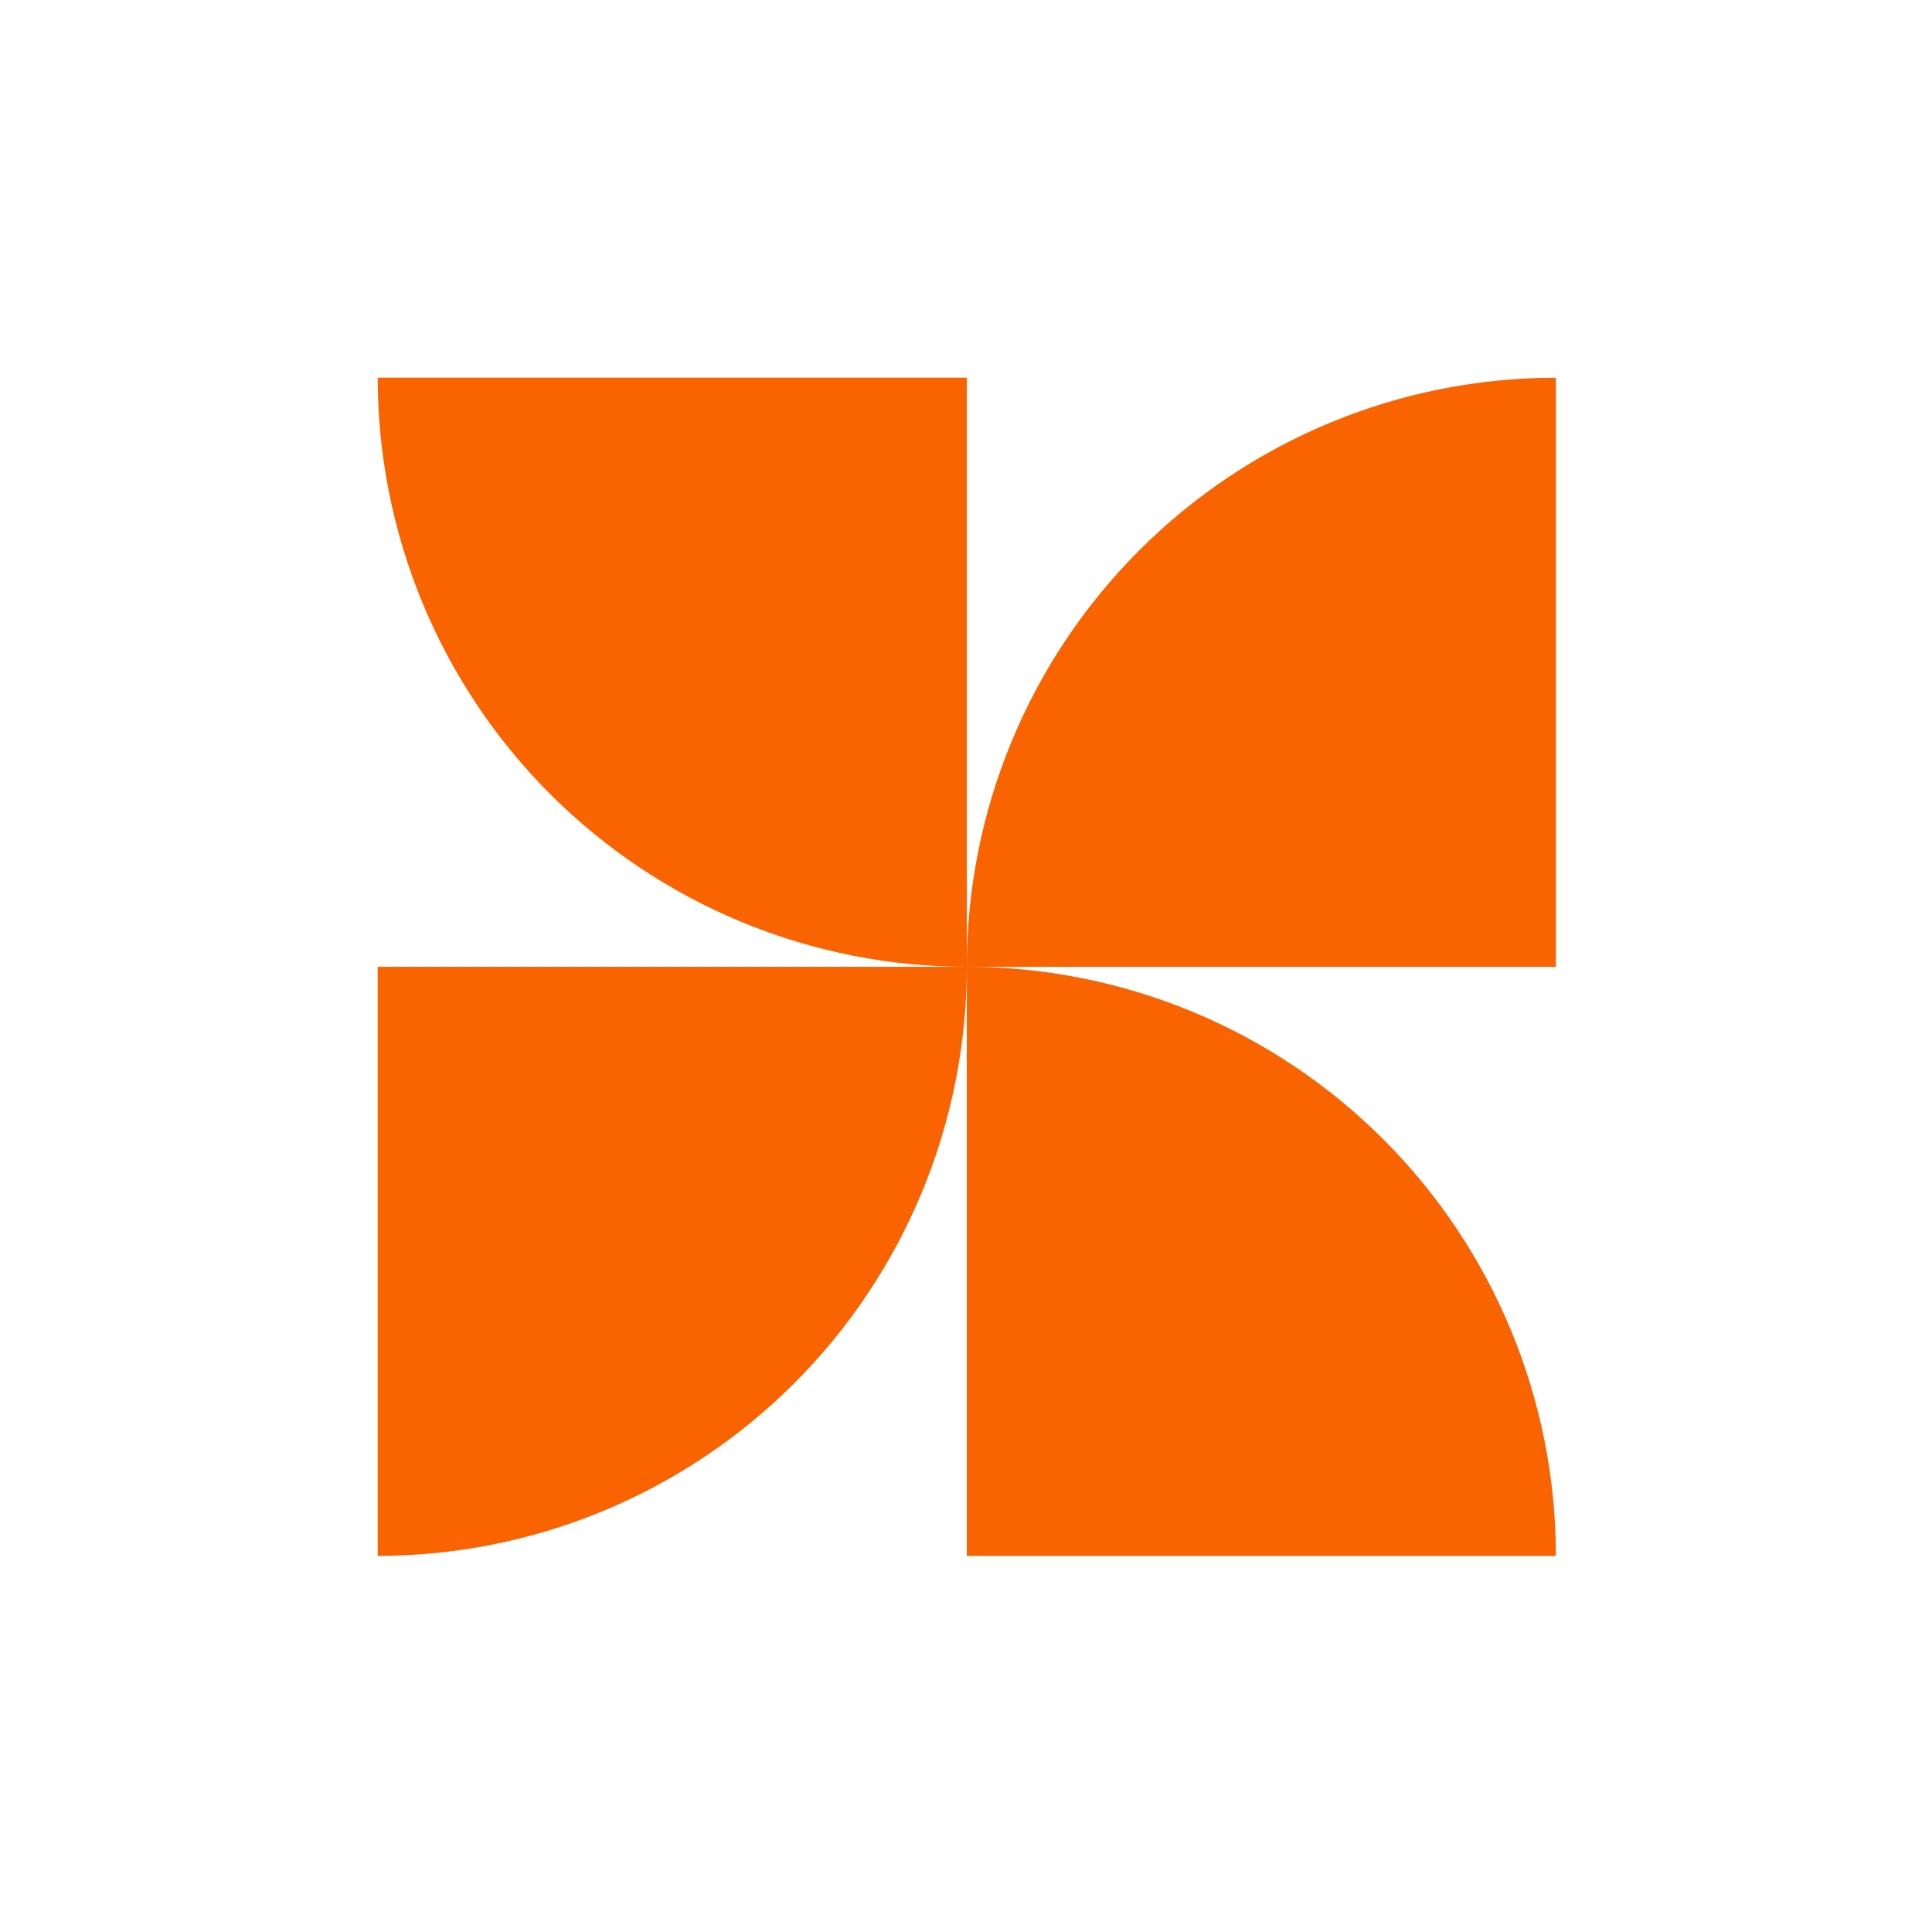
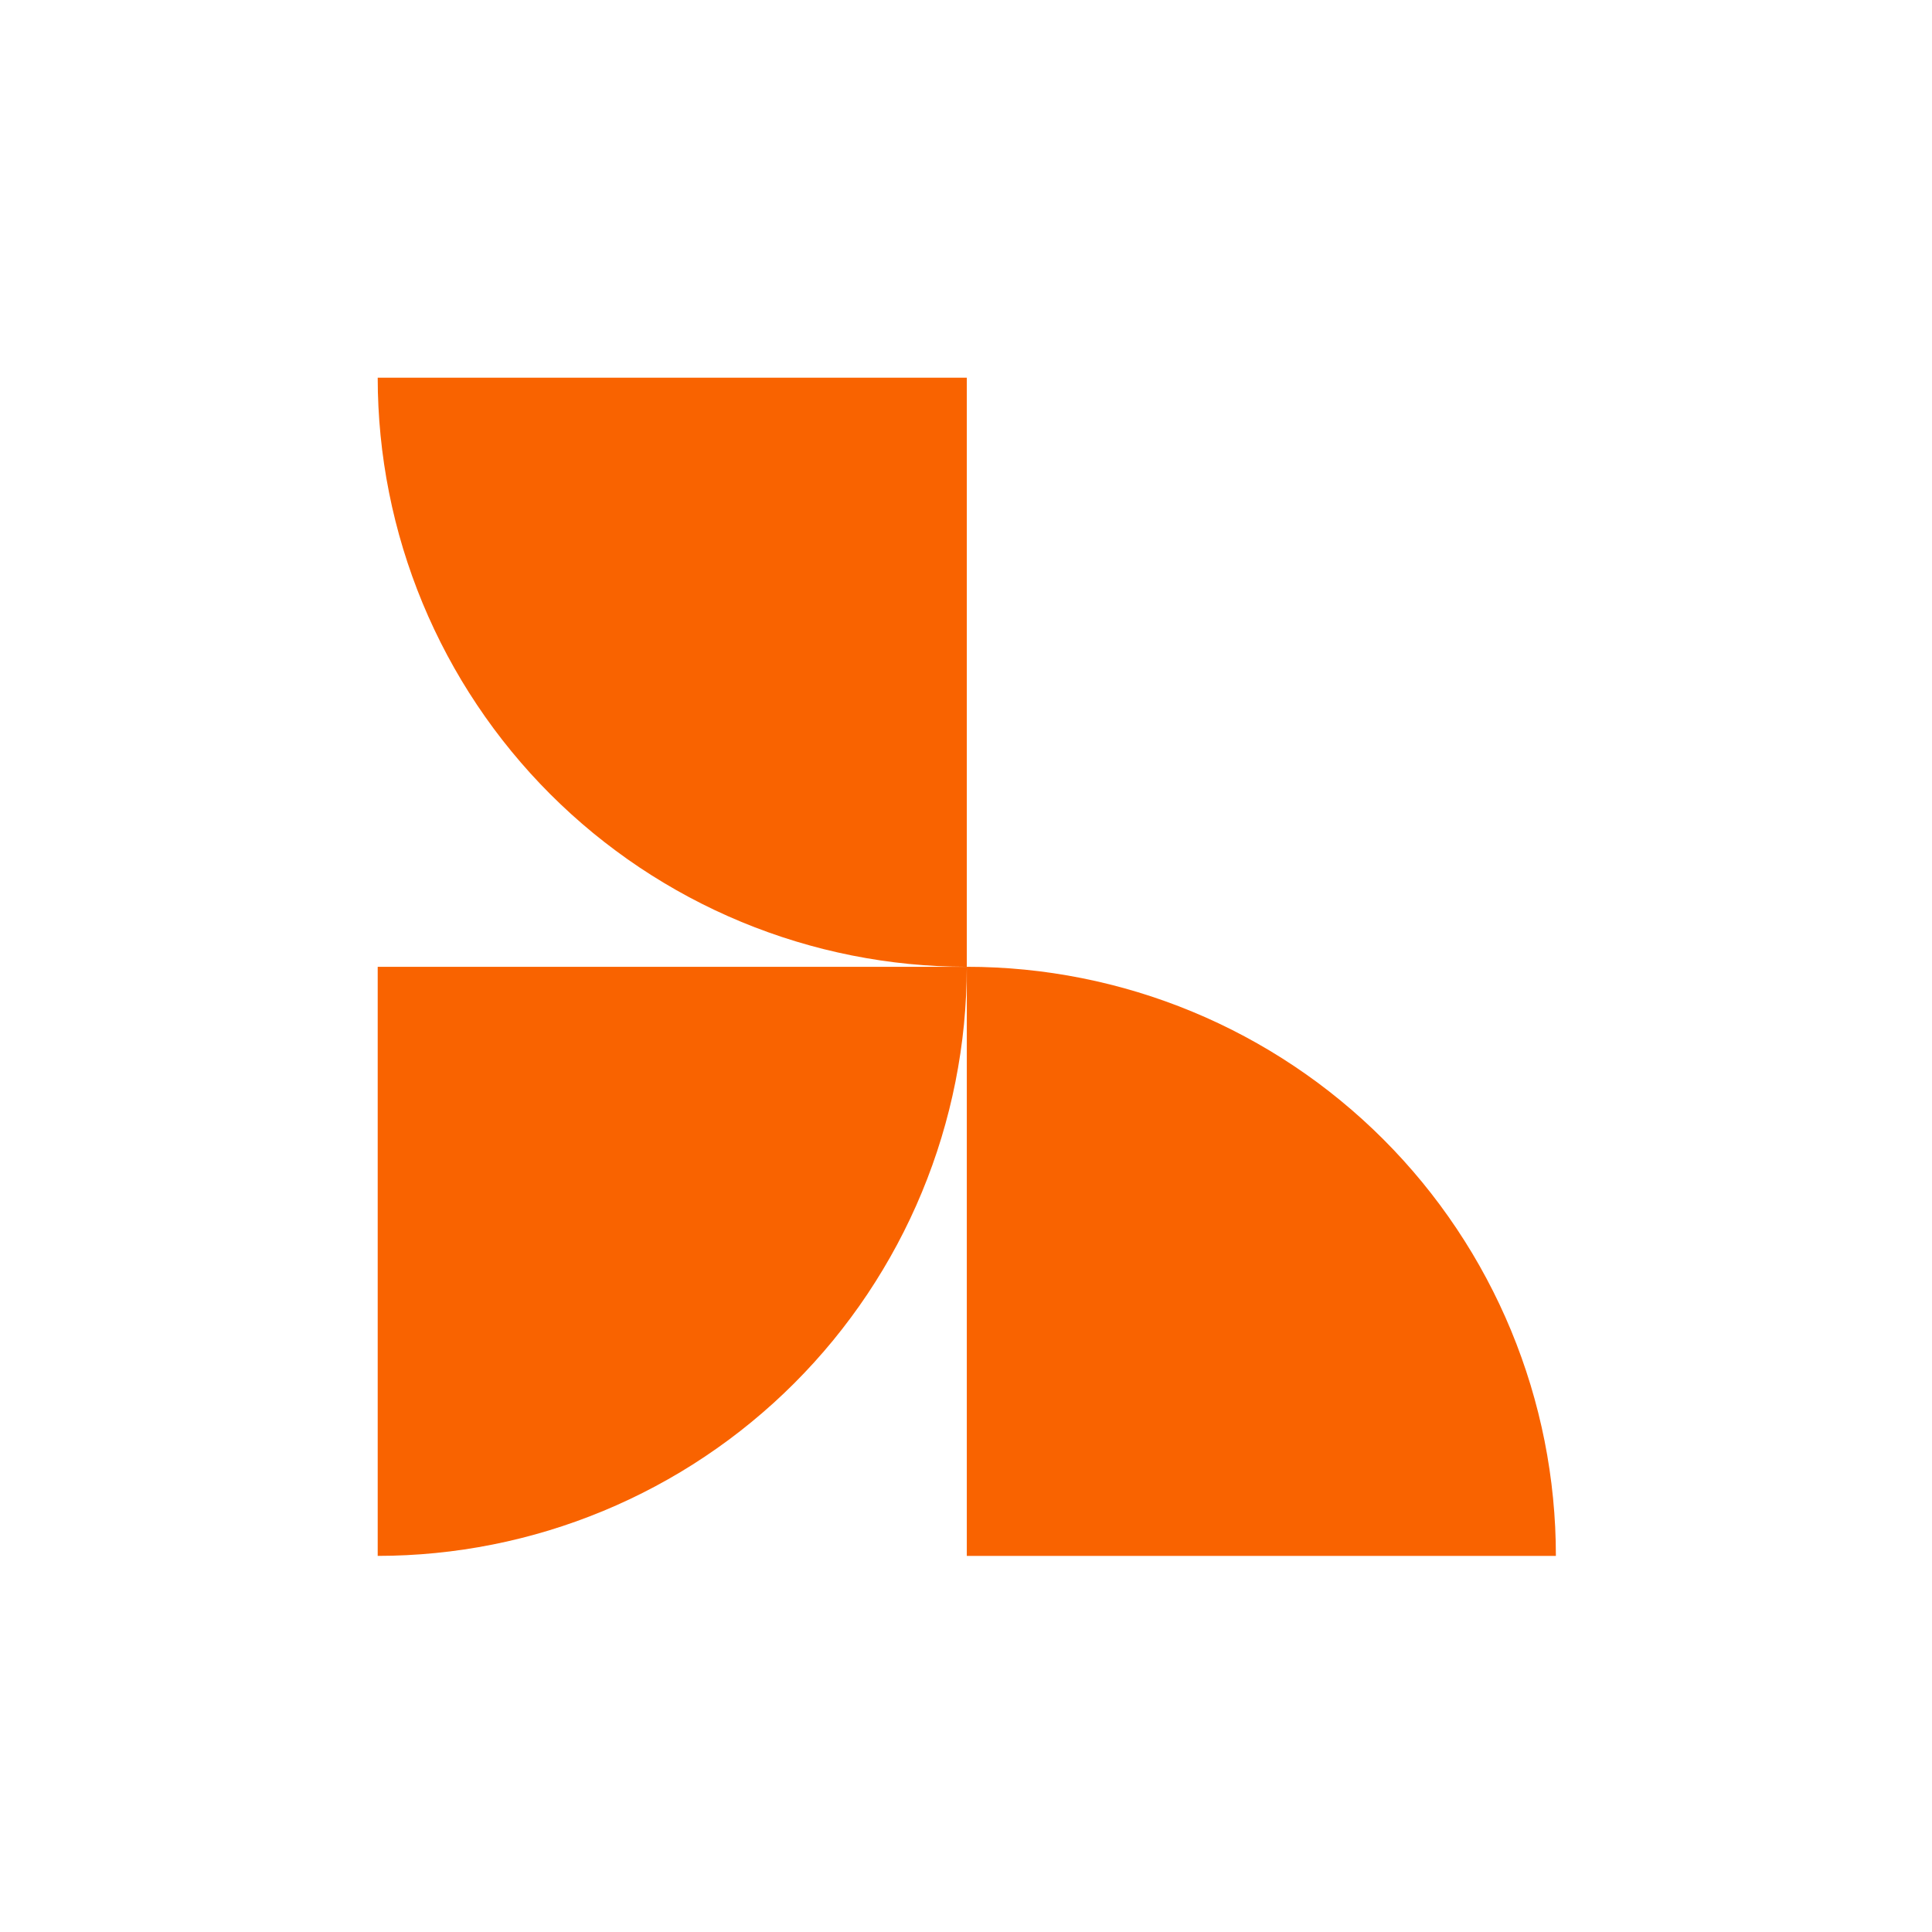
<svg xmlns="http://www.w3.org/2000/svg" width="500" zoomAndPan="magnify" viewBox="0 0 375 375" height="500" preserveAspectRatio="xMidYMid meet" version="1.0">
  <defs>
    <clipPath id="b80cdac6a5">
      <path d="M 73.312 73.312 L 188 73.312 L 188 188 L 73.312 188 Z M 73.312 73.312 " clip-rule="nonzero" />
    </clipPath>
    <clipPath id="0f74b4d2da">
      <path d="M 187 73.312 L 302 73.312 L 302 188 L 187 188 Z M 187 73.312 " clip-rule="nonzero" />
    </clipPath>
    <clipPath id="8933a63795">
      <path d="M 73.312 187 L 188 187 L 188 302 L 73.312 302 Z M 73.312 187 " clip-rule="nonzero" />
    </clipPath>
  </defs>
  <g clip-path="url(#b80cdac6a5)">
    <path fill="#f96300" d="M 187.656 187.656 L 187.656 73.312 L 73.312 73.312 C 73.312 75.184 73.359 77.055 73.453 78.922 C 73.543 80.793 73.684 82.656 73.867 84.52 C 74.051 86.379 74.277 88.238 74.555 90.09 C 74.828 91.938 75.148 93.781 75.516 95.617 C 75.879 97.453 76.289 99.277 76.746 101.094 C 77.199 102.906 77.699 104.711 78.242 106.5 C 78.785 108.289 79.375 110.066 80.004 111.828 C 80.637 113.59 81.309 115.336 82.023 117.062 C 82.742 118.793 83.5 120.504 84.301 122.195 C 85.102 123.887 85.941 125.555 86.824 127.207 C 87.707 128.855 88.629 130.484 89.59 132.09 C 90.551 133.695 91.555 135.273 92.594 136.828 C 93.633 138.387 94.711 139.914 95.824 141.418 C 96.938 142.922 98.09 144.395 99.277 145.84 C 100.465 147.289 101.688 148.703 102.941 150.09 C 104.199 151.477 105.488 152.832 106.812 154.156 C 108.137 155.477 109.488 156.77 110.875 158.023 C 112.262 159.281 113.68 160.504 115.125 161.691 C 116.57 162.875 118.047 164.027 119.551 165.141 C 121.051 166.258 122.582 167.336 124.137 168.375 C 125.691 169.414 127.273 170.414 128.879 171.375 C 130.484 172.34 132.109 173.262 133.762 174.145 C 135.41 175.027 137.082 175.867 138.773 176.668 C 140.465 177.469 142.176 178.227 143.902 178.941 C 145.633 179.656 147.375 180.332 149.137 180.961 C 150.898 181.594 152.676 182.18 154.465 182.723 C 156.258 183.266 158.059 183.766 159.875 184.223 C 161.688 184.676 163.516 185.086 165.348 185.453 C 167.184 185.816 169.027 186.137 170.879 186.414 C 172.73 186.688 174.586 186.918 176.449 187.102 C 178.309 187.285 180.176 187.422 182.043 187.516 C 183.914 187.605 185.785 187.652 187.656 187.656 Z M 187.656 187.656 " fill-opacity="1" fill-rule="nonzero" />
  </g>
  <g clip-path="url(#0f74b4d2da)">
-     <path fill="#f96300" d="M 187.656 187.656 L 301.996 187.656 L 301.996 73.312 C 300.125 73.312 298.254 73.359 296.387 73.449 C 294.516 73.543 292.652 73.68 290.789 73.863 C 288.926 74.047 287.07 74.273 285.219 74.551 C 283.367 74.824 281.523 75.145 279.688 75.508 C 277.855 75.875 276.027 76.285 274.215 76.738 C 272.398 77.195 270.594 77.691 268.805 78.234 C 267.016 78.777 265.238 79.367 263.477 79.996 C 261.715 80.625 259.969 81.301 258.238 82.016 C 256.512 82.73 254.801 83.488 253.109 84.289 C 251.418 85.09 249.746 85.93 248.098 86.812 C 246.445 87.695 244.816 88.617 243.211 89.578 C 241.609 90.543 240.027 91.543 238.473 92.582 C 236.914 93.621 235.387 94.699 233.883 95.812 C 232.379 96.93 230.906 98.078 229.457 99.266 C 228.012 100.453 226.594 101.676 225.211 102.934 C 223.824 104.188 222.469 105.48 221.145 106.801 C 219.82 108.125 218.531 109.48 217.273 110.867 C 216.02 112.254 214.797 113.672 213.609 115.117 C 212.422 116.562 211.27 118.039 210.156 119.539 C 209.043 121.043 207.965 122.574 206.926 124.129 C 205.887 125.684 204.883 127.266 203.922 128.871 C 202.961 130.477 202.039 132.102 201.156 133.754 C 200.273 135.402 199.434 137.074 198.633 138.766 C 197.832 140.457 197.074 142.168 196.359 143.898 C 195.641 145.625 194.969 147.371 194.34 149.133 C 193.707 150.895 193.121 152.672 192.578 154.461 C 192.035 156.254 191.535 158.055 191.082 159.871 C 190.625 161.688 190.215 163.512 189.852 165.348 C 189.488 167.184 189.168 169.027 188.891 170.875 C 188.617 172.727 188.387 174.586 188.203 176.445 C 188.023 178.309 187.883 180.176 187.793 182.043 C 187.699 183.914 187.656 185.781 187.656 187.656 Z M 187.656 187.656 " fill-opacity="1" fill-rule="nonzero" />
-   </g>
+     </g>
  <g clip-path="url(#8933a63795)">
    <path fill="#f96300" d="M 187.656 187.656 L 73.312 187.656 L 73.312 301.996 C 75.184 301.996 77.055 301.949 78.922 301.855 C 80.793 301.766 82.656 301.625 84.52 301.441 C 86.379 301.258 88.238 301.031 90.09 300.754 C 91.938 300.48 93.781 300.16 95.617 299.793 C 97.453 299.43 99.277 299.02 101.094 298.562 C 102.906 298.109 104.711 297.609 106.5 297.066 C 108.289 296.523 110.066 295.934 111.828 295.305 C 113.59 294.672 115.336 294 117.062 293.285 C 118.793 292.566 120.504 291.809 122.195 291.008 C 123.887 290.207 125.555 289.367 127.207 288.484 C 128.855 287.602 130.484 286.68 132.09 285.719 C 133.695 284.758 135.273 283.758 136.828 282.715 C 138.387 281.676 139.914 280.598 141.418 279.484 C 142.922 278.371 144.395 277.219 145.84 276.031 C 147.289 274.844 148.703 273.621 150.09 272.367 C 151.477 271.109 152.832 269.82 154.156 268.496 C 155.477 267.172 156.77 265.82 158.023 264.434 C 159.281 263.047 160.504 261.629 161.691 260.184 C 162.875 258.738 164.027 257.262 165.141 255.758 C 166.258 254.258 167.336 252.727 168.375 251.172 C 169.414 249.617 170.414 248.035 171.375 246.43 C 172.34 244.824 173.262 243.199 174.145 241.547 C 175.027 239.898 175.867 238.227 176.668 236.535 C 177.469 234.844 178.227 233.133 178.941 231.406 C 179.656 229.676 180.332 227.934 180.961 226.172 C 181.594 224.41 182.18 222.633 182.723 220.844 C 183.266 219.051 183.766 217.25 184.223 215.434 C 184.676 213.621 185.086 211.793 185.453 209.961 C 185.816 208.125 186.137 206.281 186.414 204.43 C 186.688 202.578 186.918 200.723 187.102 198.859 C 187.285 197 187.422 195.133 187.516 193.266 C 187.605 191.395 187.652 189.527 187.656 187.656 Z M 187.656 187.656 " fill-opacity="1" fill-rule="nonzero" />
  </g>
  <path fill="#f96300" d="M 301.996 301.996 C 301.996 300.125 301.949 298.254 301.859 296.387 C 301.766 294.516 301.629 292.652 301.445 290.789 C 301.262 288.926 301.035 287.07 300.758 285.219 C 300.484 283.367 300.164 281.523 299.801 279.688 C 299.434 277.855 299.023 276.027 298.57 274.215 C 298.113 272.398 297.617 270.594 297.074 268.805 C 296.531 267.016 295.941 265.238 295.312 263.477 C 294.684 261.715 294.008 259.969 293.293 258.238 C 292.578 256.512 291.82 254.801 291.02 253.109 C 290.219 251.418 289.379 249.746 288.496 248.098 C 287.613 246.445 286.691 244.816 285.73 243.211 C 284.766 241.609 283.766 240.027 282.727 238.473 C 281.688 236.914 280.609 235.387 279.496 233.883 C 278.379 232.379 277.23 230.906 276.043 229.457 C 274.855 228.012 273.633 226.594 272.375 225.207 C 271.121 223.824 269.828 222.469 268.508 221.145 C 267.184 219.82 265.828 218.531 264.441 217.273 C 263.055 216.02 261.641 214.797 260.191 213.609 C 258.746 212.422 257.27 211.27 255.77 210.156 C 254.266 209.043 252.734 207.965 251.18 206.926 C 249.625 205.887 248.043 204.883 246.438 203.922 C 244.832 202.961 243.207 202.039 241.555 201.156 C 239.906 200.273 238.234 199.434 236.543 198.633 C 234.852 197.832 233.141 197.074 231.41 196.359 C 229.684 195.641 227.938 194.969 226.176 194.34 C 224.414 193.707 222.637 193.121 220.848 192.578 C 219.055 192.035 217.254 191.535 215.438 191.082 C 213.621 190.625 211.797 190.215 209.961 189.852 C 208.125 189.484 206.281 189.168 204.434 188.891 C 202.582 188.617 200.723 188.387 198.863 188.203 C 197 188.023 195.133 187.883 193.266 187.793 C 191.395 187.699 189.527 187.656 187.656 187.656 L 187.656 301.996 Z M 301.996 301.996 " fill-opacity="1" fill-rule="nonzero" />
</svg>